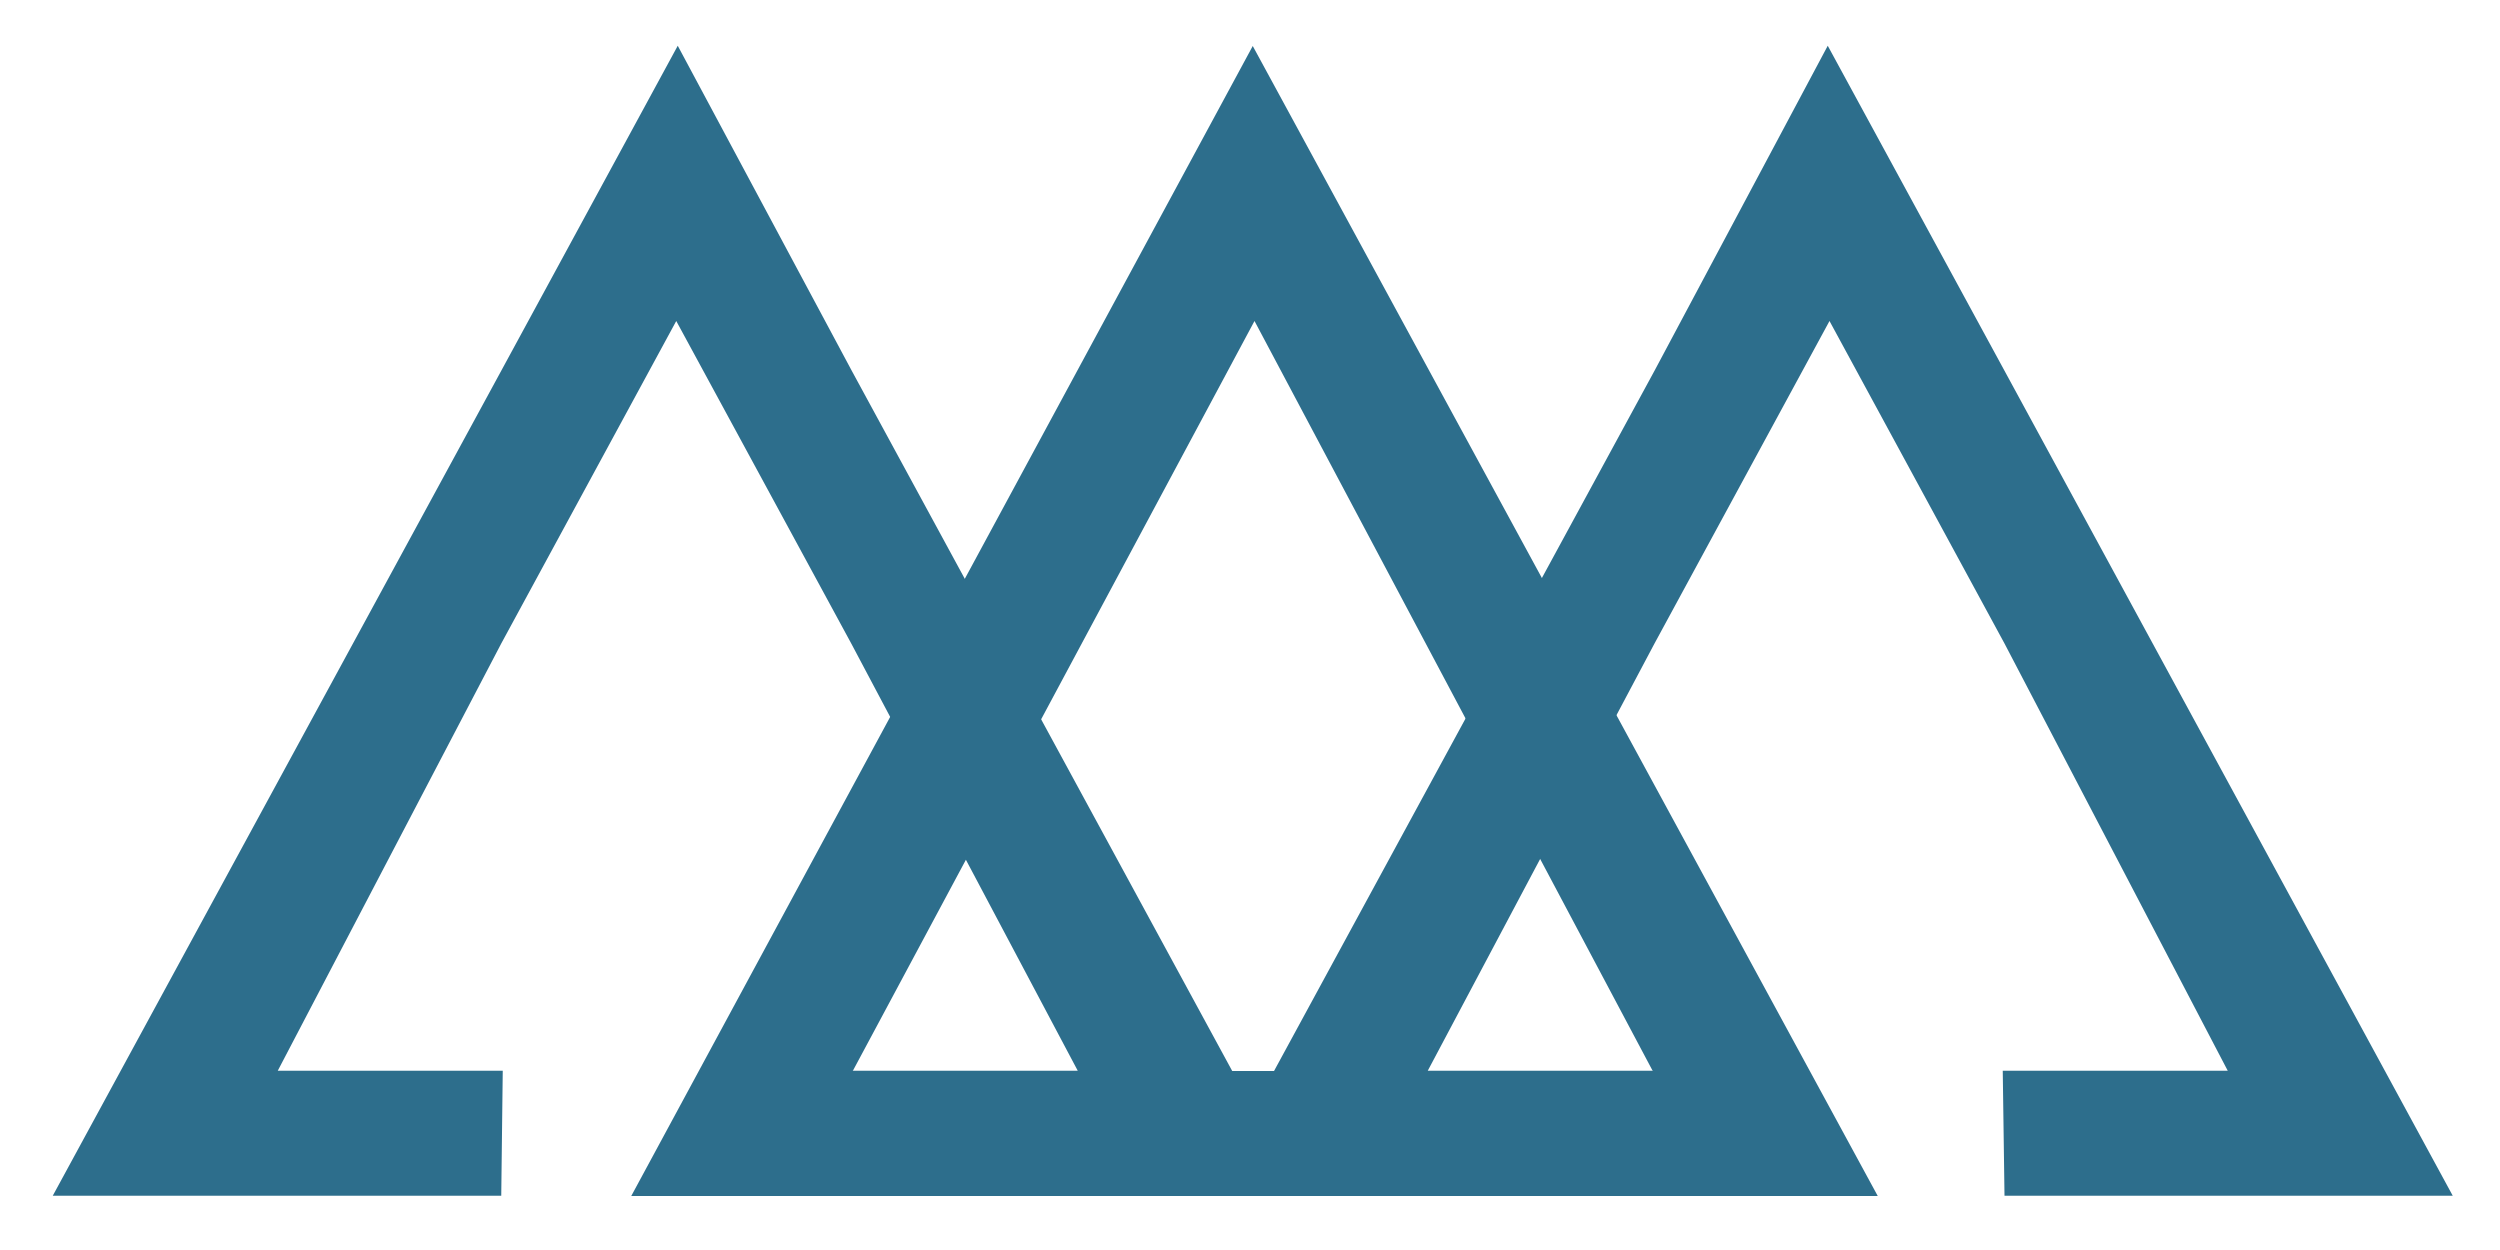
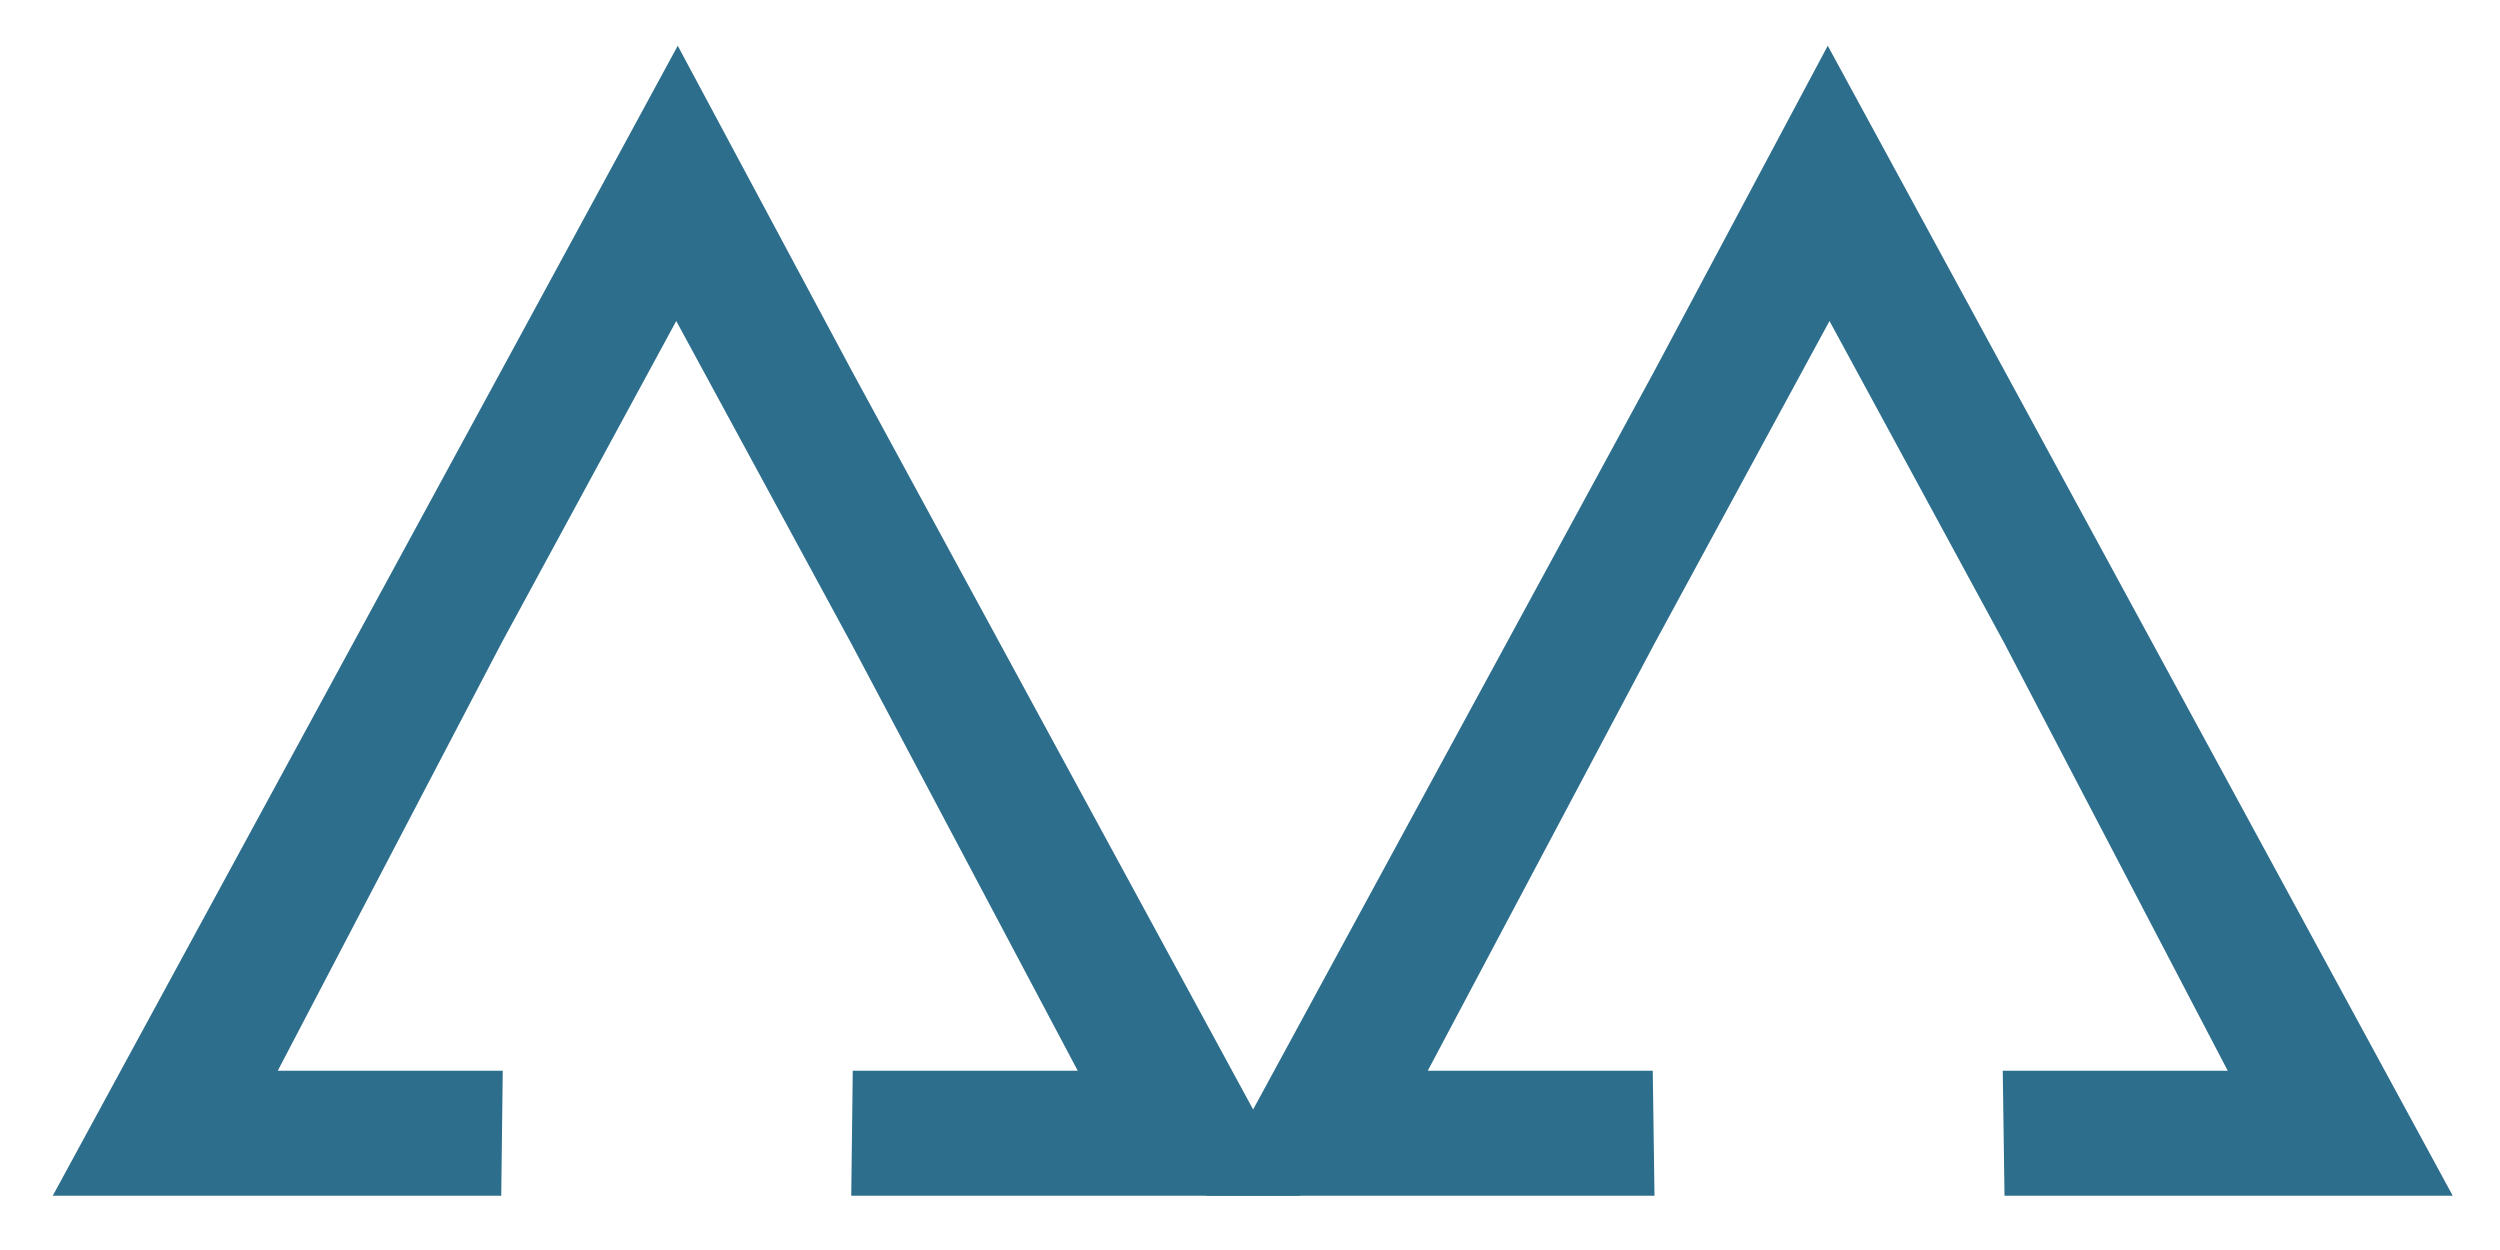
<svg xmlns="http://www.w3.org/2000/svg" viewBox="0 0 100 50">
  <defs>
    <style>.cls-1{fill:#2d6e8c;}</style>
  </defs>
  <title>Logo</title>
  <g id="Layer_1" data-name="Layer 1">
    <path class="cls-1" d="M34.05,47.83H52l-17.93-33L27.11,1.83l-7.06,13L2.11,47.83H20.05l.06-5h-9l8.94-17.09,7-12.9,7,12.9,9.06,17.09h-9Z" />
    <path class="cls-1" d="M80.18,47.83H98.11l-17.93-33L73.11,1.83l-6.93,13L48.25,47.83H66.18l-.07-5h-9l9.07-17.09,7-12.9,7,12.9,8.93,17.09h-9Z" />
-     <path class="cls-1" d="M50.18,12.84l15.93,30h-32l16.07-30m-.07-11-24.86,46H75.11l-25-46Z" />
  </g>
</svg>